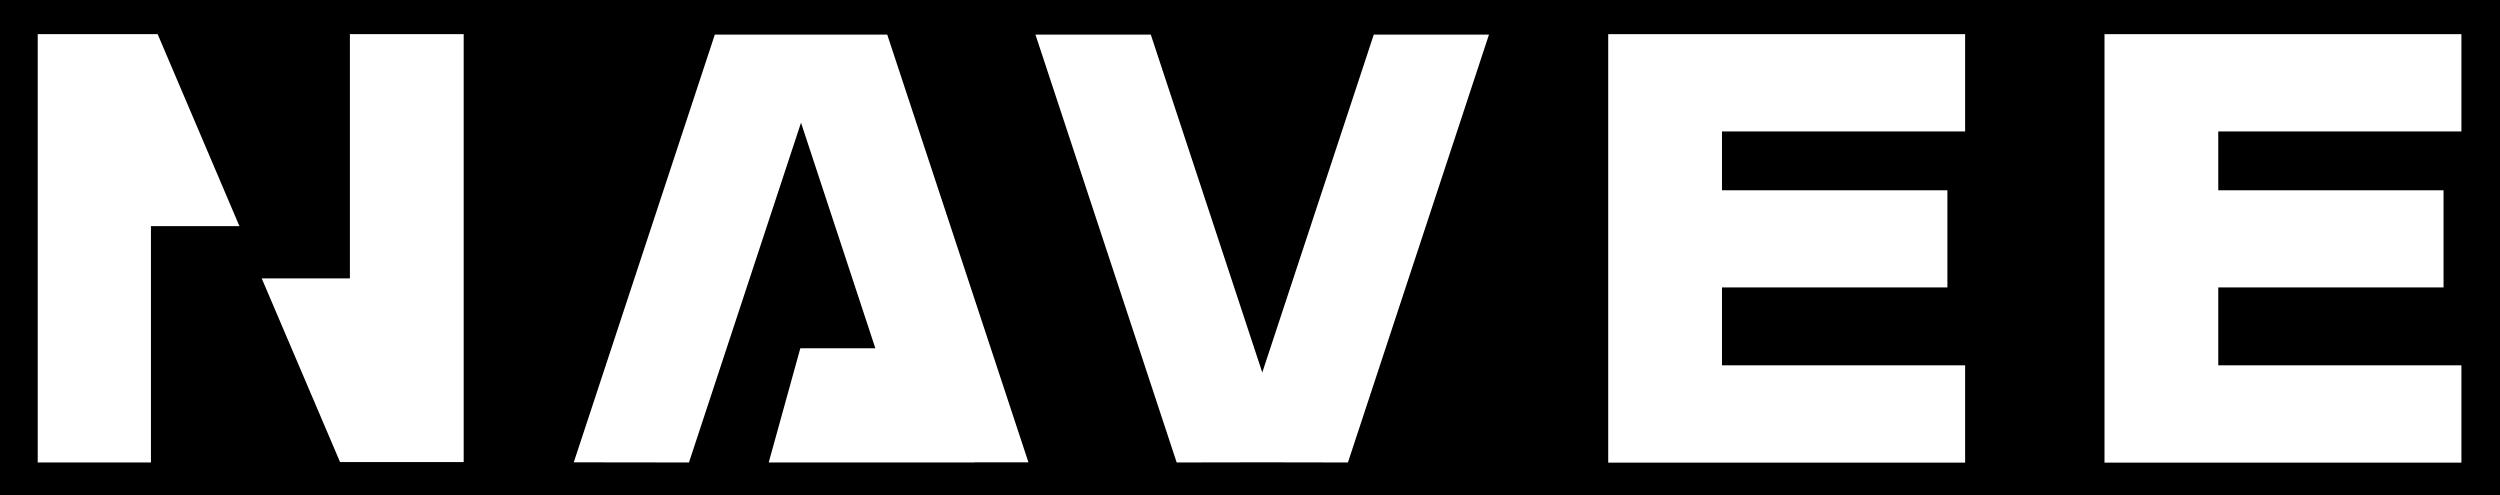
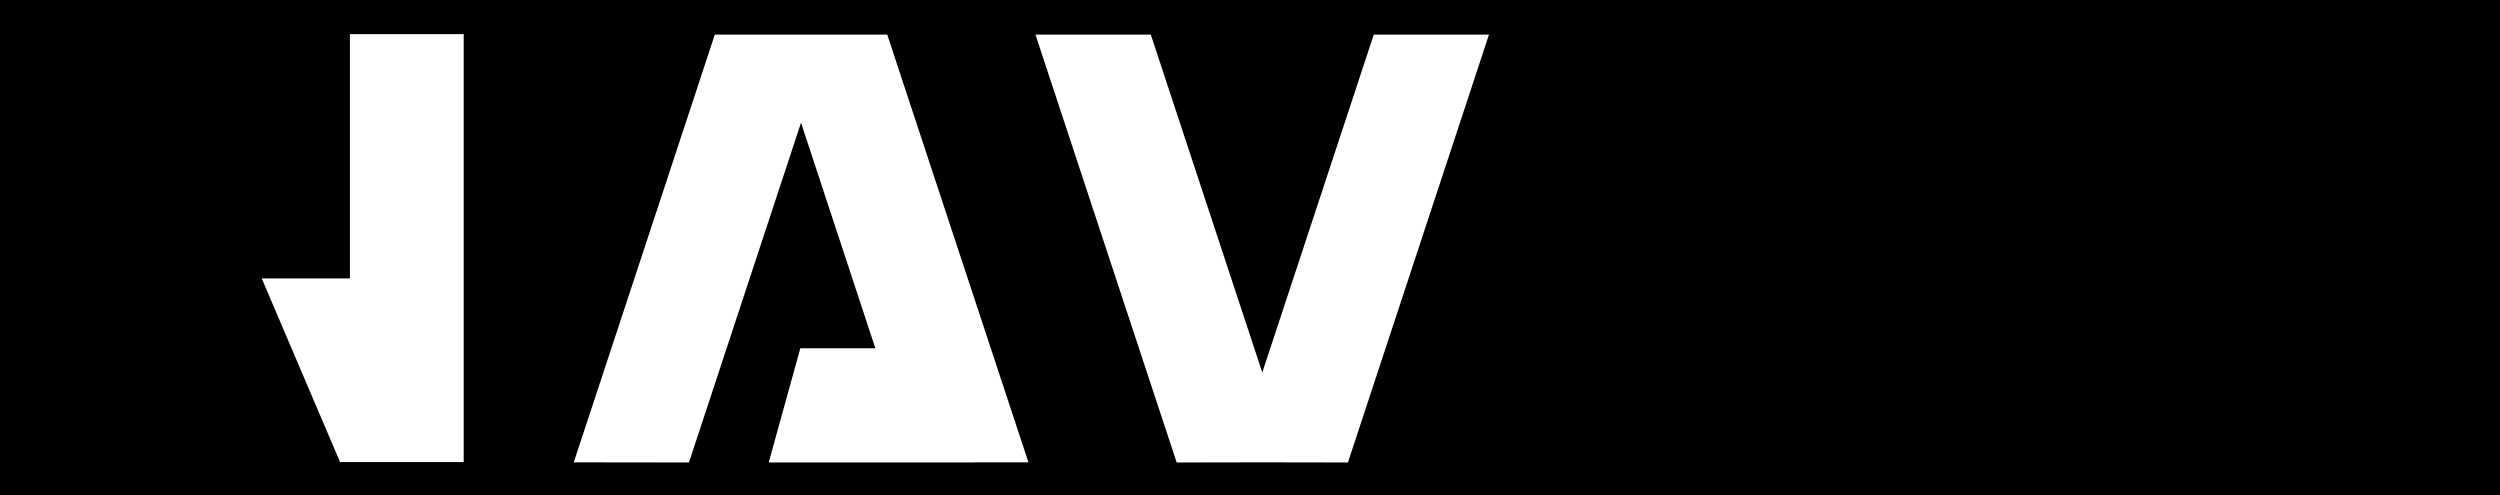
<svg xmlns="http://www.w3.org/2000/svg" width="101" height="20" viewBox="0 0 101 20" fill="none">
  <rect x="0" y="0" width="101" height="20" fill="#808080" stroke="none" />
  <g clip-path="url(#clip0_11011_1869)">
-     <path fill-rule="evenodd" clip-rule="evenodd" d="M-7.265 -18.951H108.23V39.02H-7.265V-18.951Z" fill="white" />
    <path fill-rule="evenodd" clip-rule="evenodd" d="M-20.153 -31.71H121.125V51.78H-20.153V-31.71Z" fill="black" />
    <path fill-rule="evenodd" clip-rule="evenodd" d="M60.155 1.397H55.501L50.996 15.049L46.492 1.397H41.832L47.538 18.684L50.996 18.678L54.456 18.684L60.155 1.397Z" fill="white" />
    <path fill-rule="evenodd" clip-rule="evenodd" d="M14.136 1.38V11.246H10.573L13.738 18.667H14.136H18.733V11.246V1.38H14.136Z" fill="white" />
-     <path fill-rule="evenodd" clip-rule="evenodd" d="M6.369 1.38H6.098H1.524V9.136V18.684H6.098V9.136H9.673L6.369 1.38Z" fill="white" />
    <path fill-rule="evenodd" clip-rule="evenodd" d="M41.549 18.678L35.844 1.397H32.361H28.879L23.18 18.678L27.834 18.684L32.361 4.957L35.364 14.07H32.333L31.056 18.684H39.355V18.678H41.549Z" fill="white" />
-     <path fill-rule="evenodd" clip-rule="evenodd" d="M79.391 5.31V1.38H69.568H64.972V5.31V7.687V11.612V14.759V18.667V18.69H79.391V14.759H69.568V11.612H78.675V7.687H69.568V5.31H79.391Z" fill="white" />
-     <path fill-rule="evenodd" clip-rule="evenodd" d="M99.441 5.31V1.38H89.618H85.022V5.31V7.687V11.612V14.759V18.667V18.69H99.441V14.759H89.618V11.612H98.719V7.687H89.618V5.31H99.441Z" fill="white" />
  </g>
  <defs>
    <clipPath id="clip0_11011_1869">
      <rect width="101" height="20" fill="white" />
    </clipPath>
  </defs>
</svg>